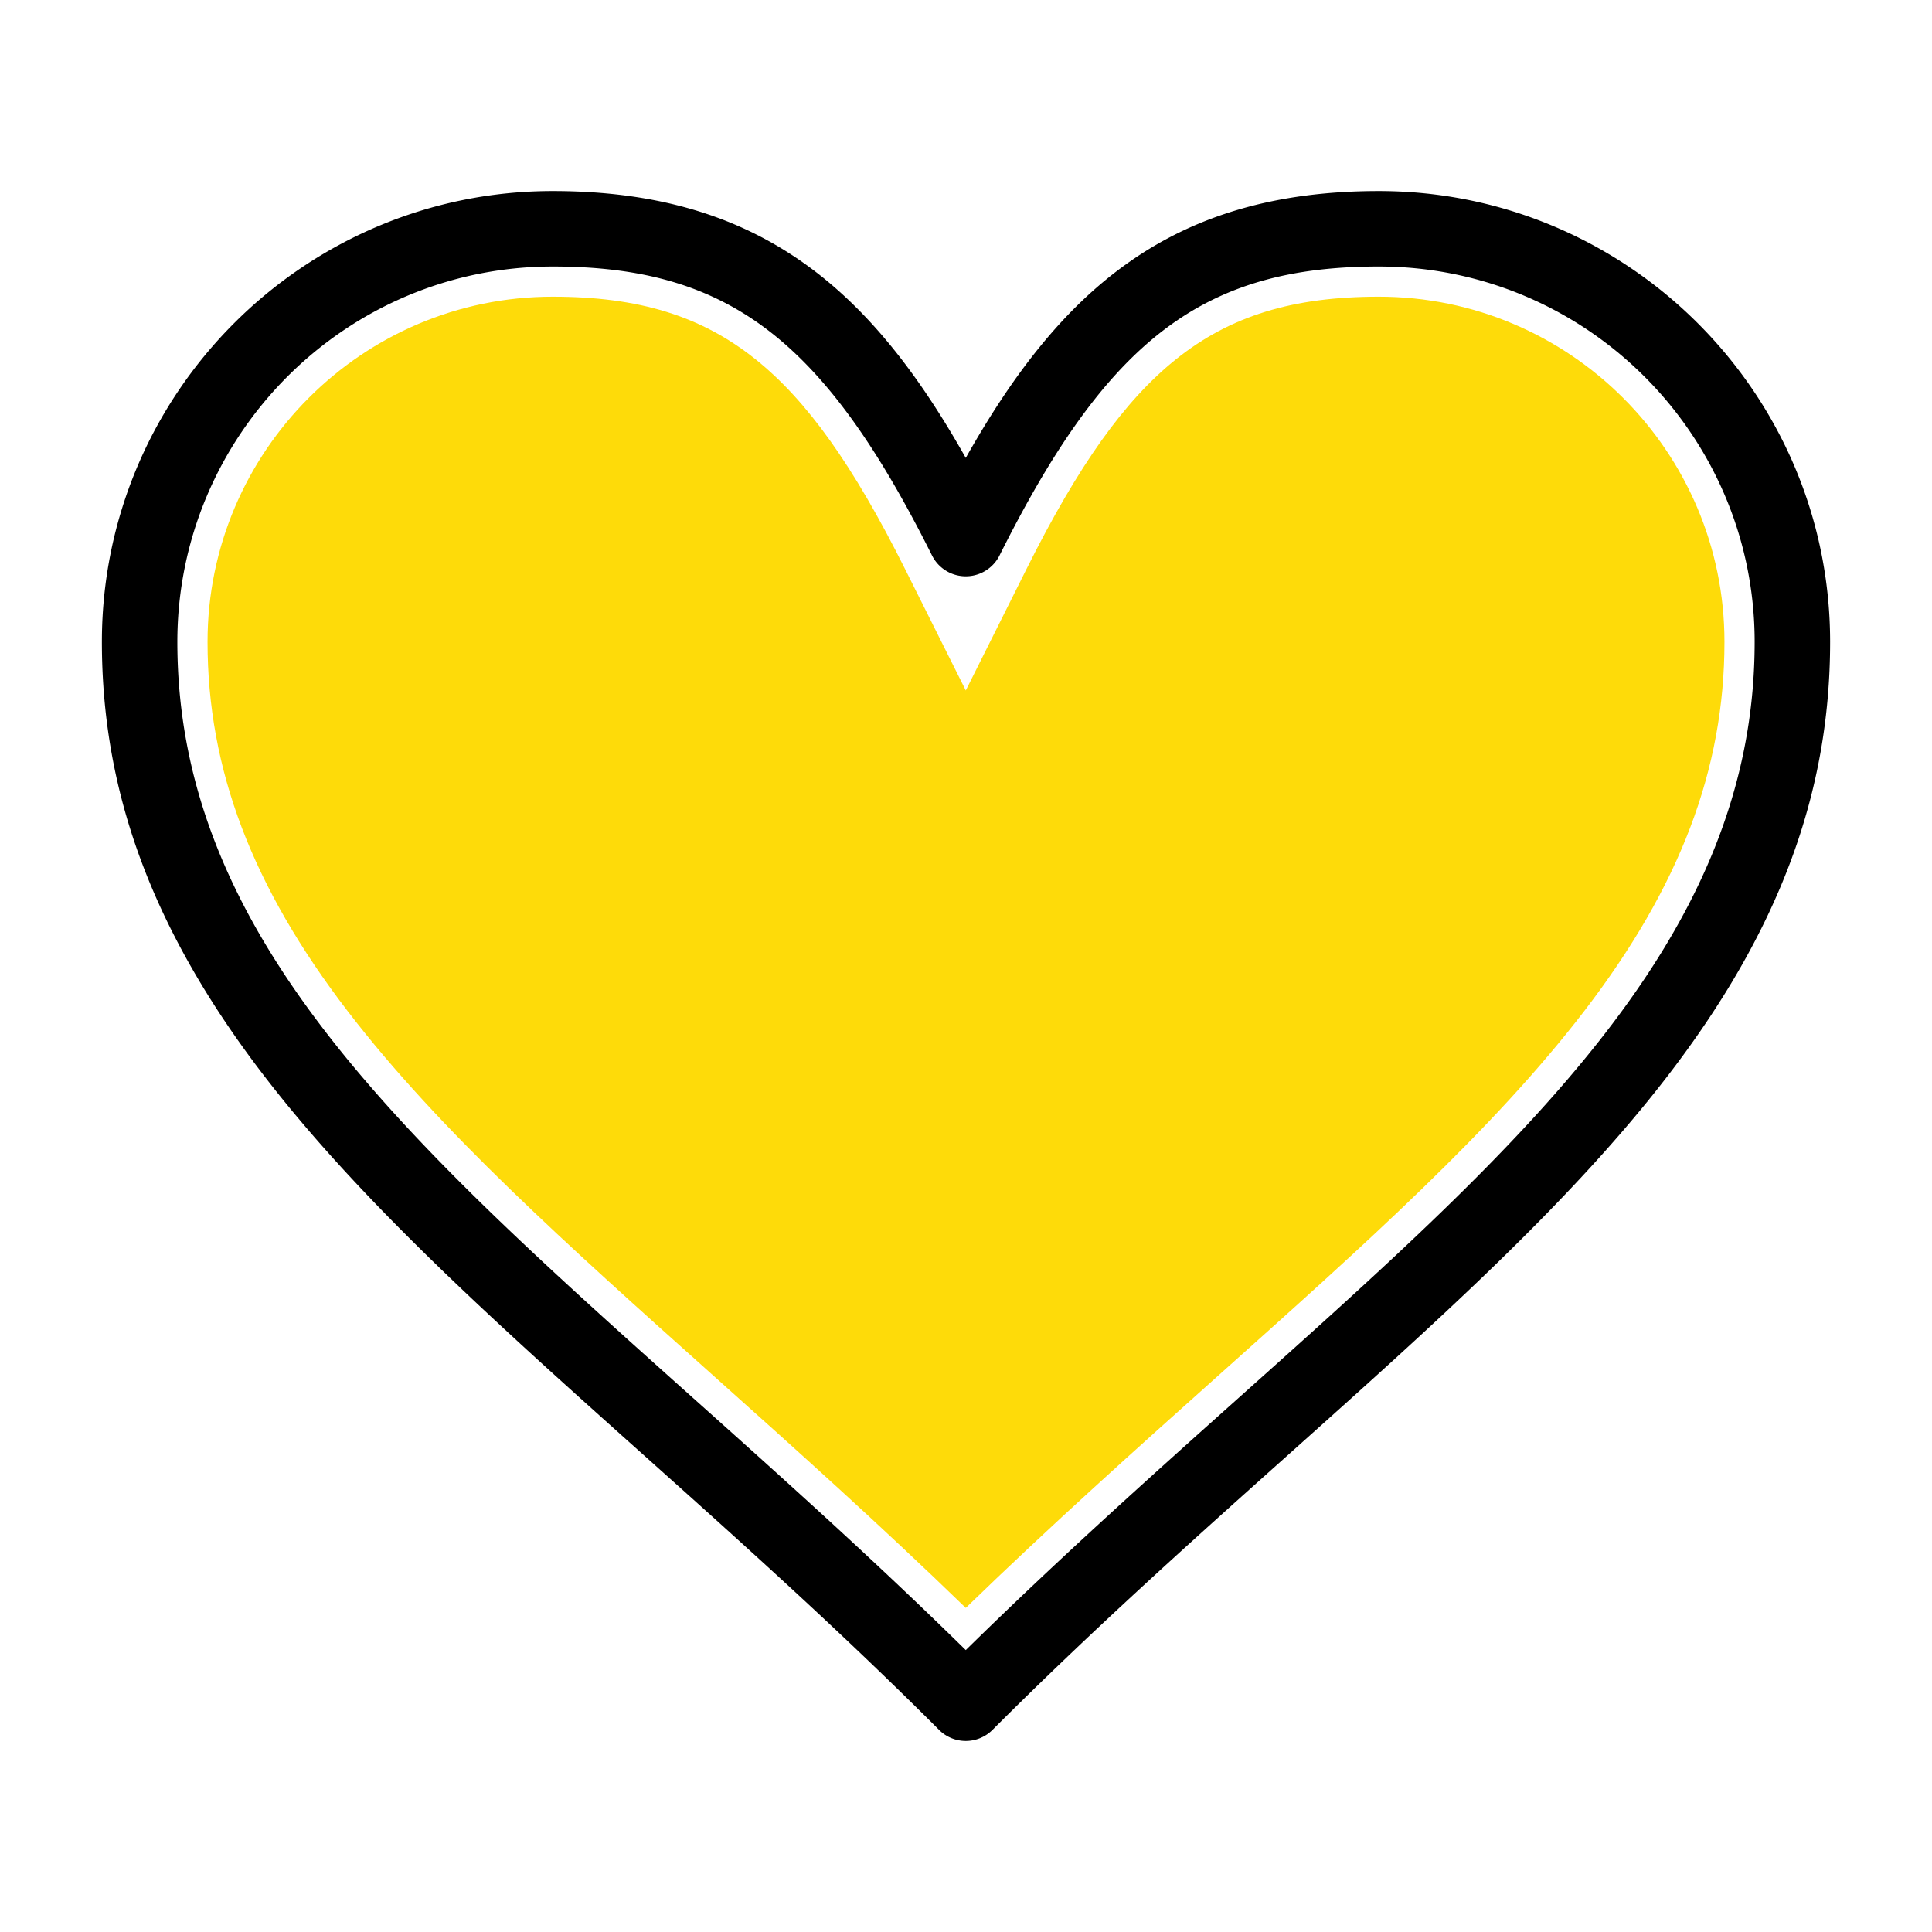
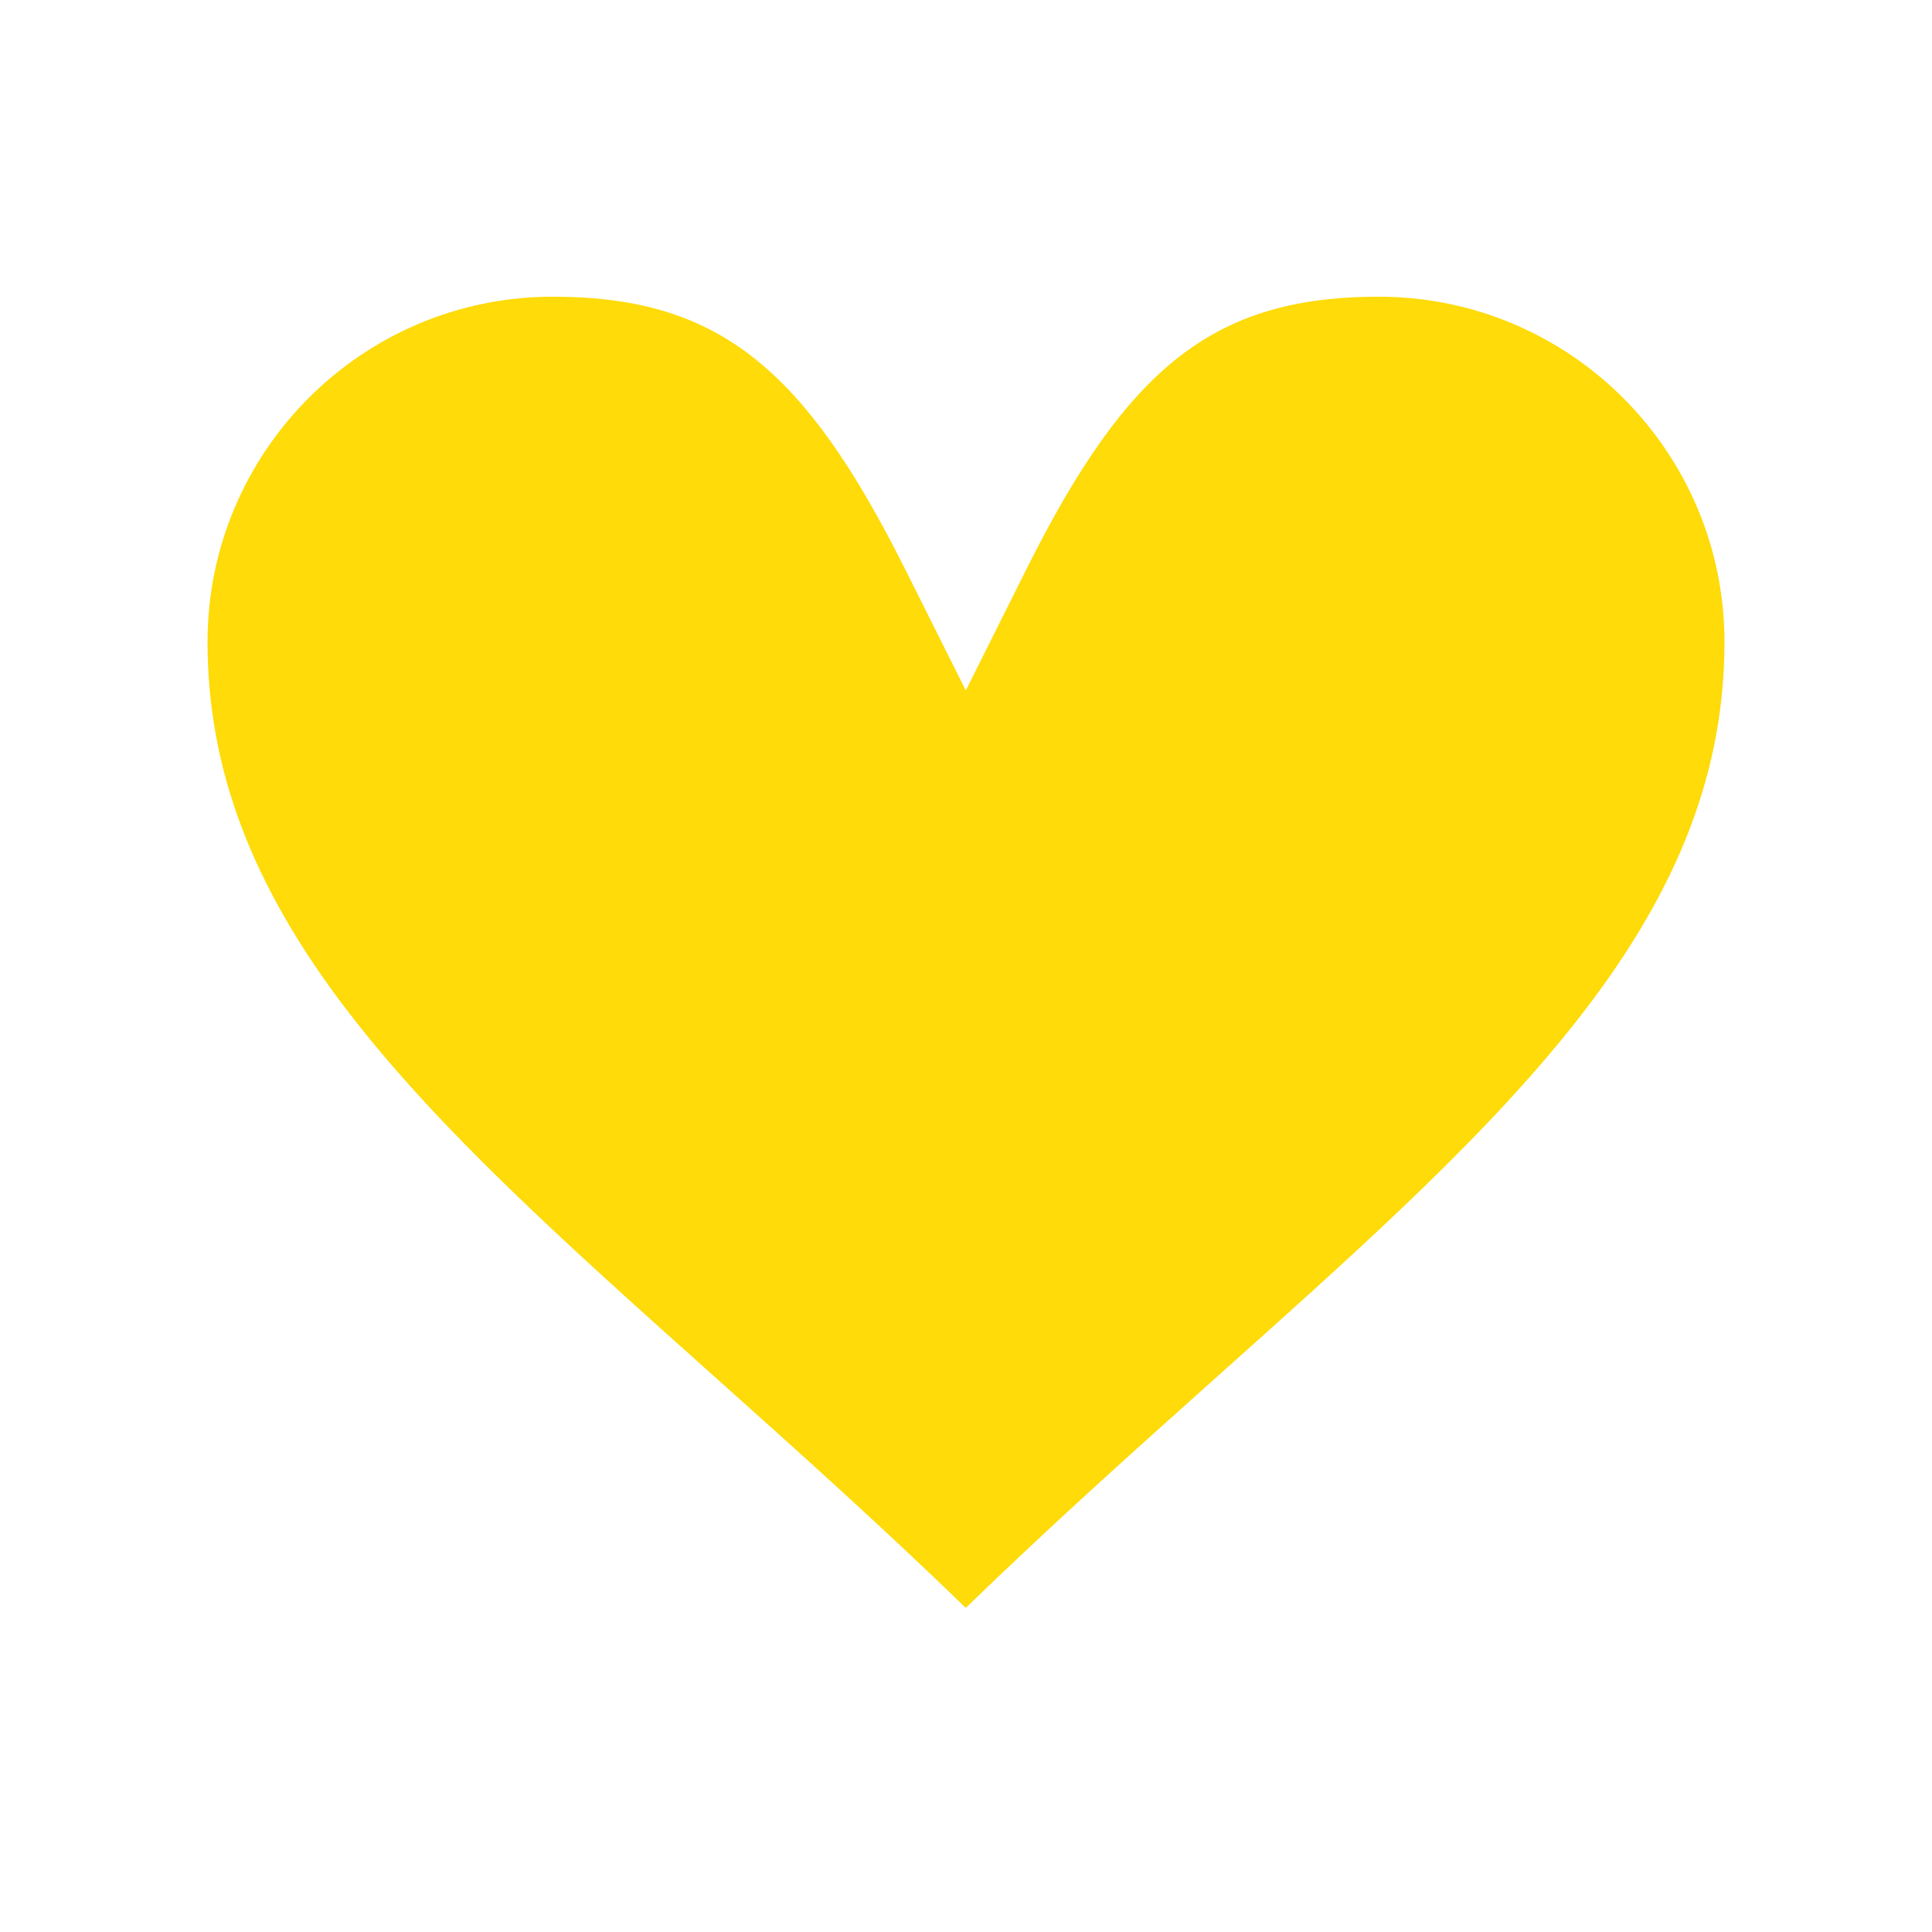
<svg xmlns="http://www.w3.org/2000/svg" viewBox="0 0 512 512" xml:space="preserve">
  <path d="M255.939 426.109c-22.801-22.117-45.181-42.135-66.937-61.592-38.941-34.828-72.571-64.906-96.841-96.521C66.808 234.97 55 203.863 55 170.1c0-50.437 41.033-91.47 91.47-91.47 22.838 0 39.416 5.114 53.75 16.582 13.638 10.91 25.857 28.048 39.62 55.569l16.102 32.198 16.097-32.201c13.757-27.519 25.974-44.657 39.611-55.567 14.334-11.468 30.909-16.582 53.749-16.582 50.508 0 91.6 41.033 91.6 91.47 0 33.741-11.808 64.831-37.16 97.842-24.27 31.601-57.893 61.658-96.824 96.465-21.802 19.492-44.23 39.543-67.076 61.703z" fill="#fedb09" class="fill-fff500" />
-   <path d="M255.94 461.37a10.001 10.001 0 0 1-7.071-2.929c-26.654-26.654-53.027-50.242-78.533-73.055-38.323-34.275-74.521-66.65-100.385-100.342C40.648 246.874 27 210.35 27 170.1c0-65.876 53.594-119.47 119.47-119.47 55.358 0 84.608 26.631 109.468 70.721C280.791 77.26 310.037 50.63 365.4 50.63c65.946 0 119.6 53.594 119.6 119.47 0 40.229-13.648 76.739-42.954 114.897-25.863 33.676-62.054 66.03-100.369 100.284-25.551 22.844-51.972 46.464-78.665 73.16a10.003 10.003 0 0 1-7.072 2.929zM146.47 70.63C91.622 70.63 47 115.252 47 170.1c0 78.147 60.312 132.087 136.669 200.38 23.465 20.986 47.66 42.625 72.271 66.81 24.653-24.226 48.896-45.899 72.407-66.919C404.695 302.115 465 248.203 465 170.1c0-54.848-44.681-99.47-99.6-99.47-46.532 0-71.896 19.322-100.517 76.572a10.002 10.002 0 0 1-17.889.001C218.365 89.952 192.999 70.63 146.47 70.63z" fill="#000000" class="fill-000000" />
</svg>